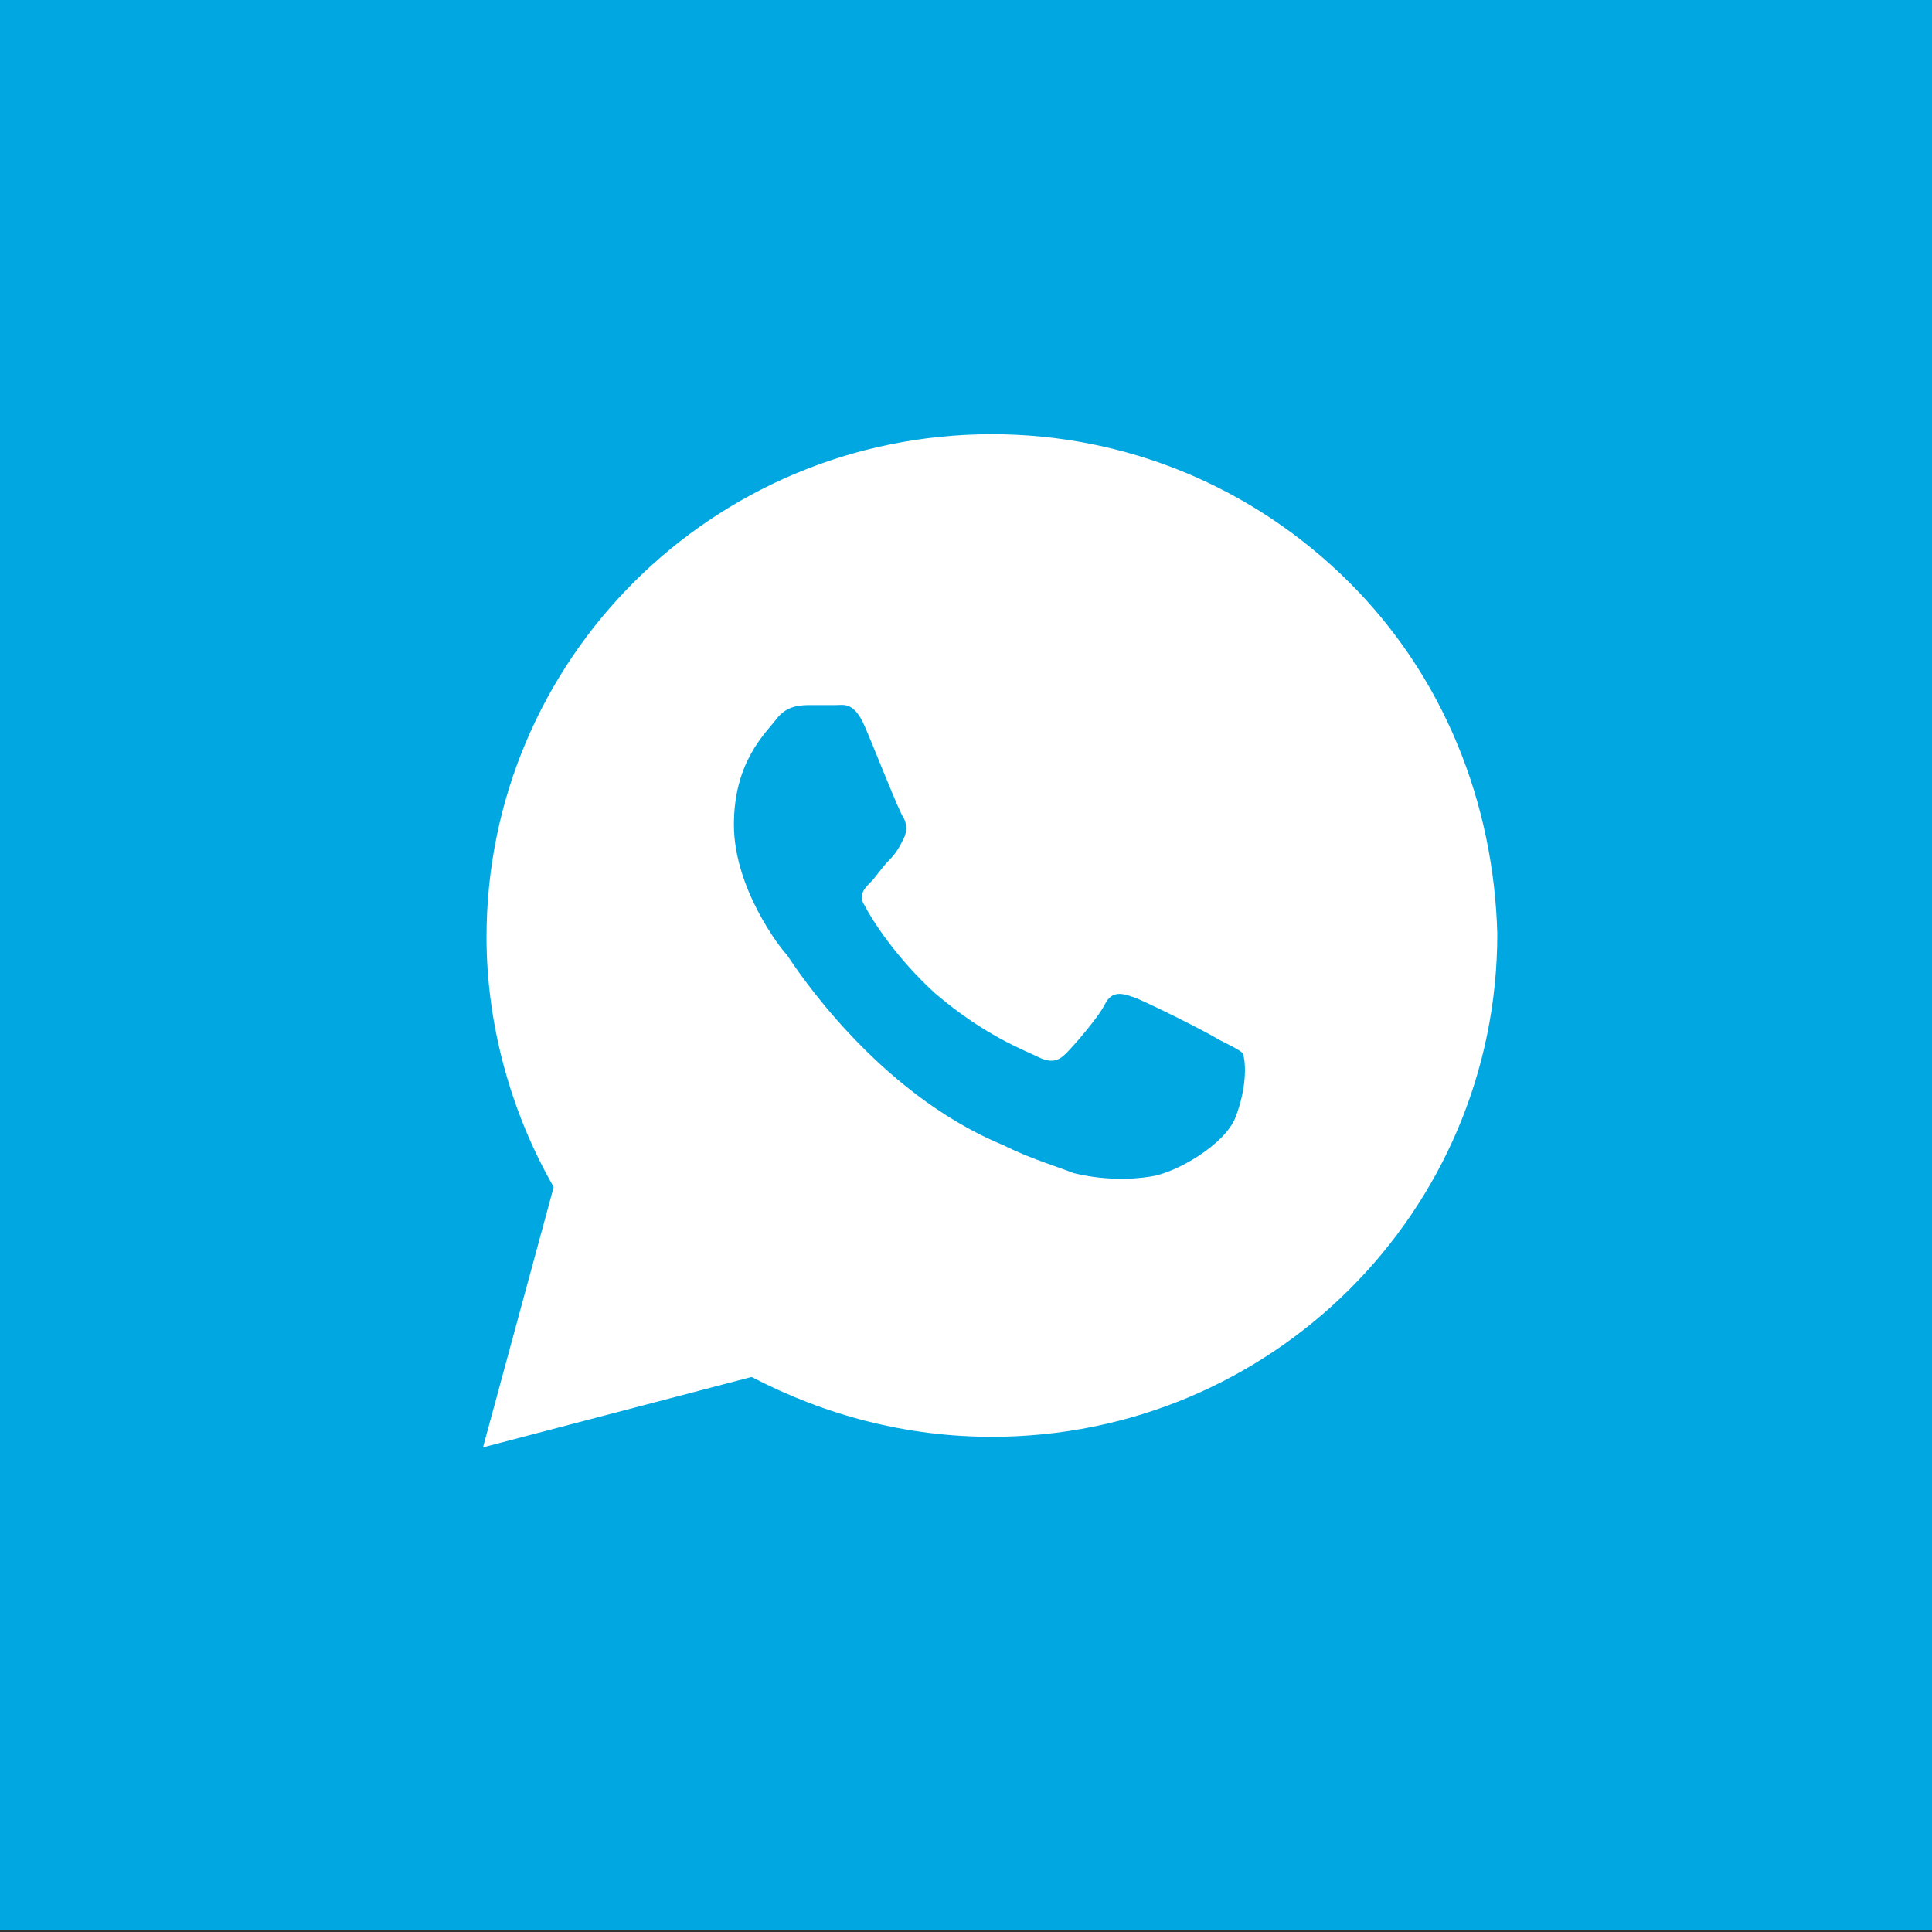
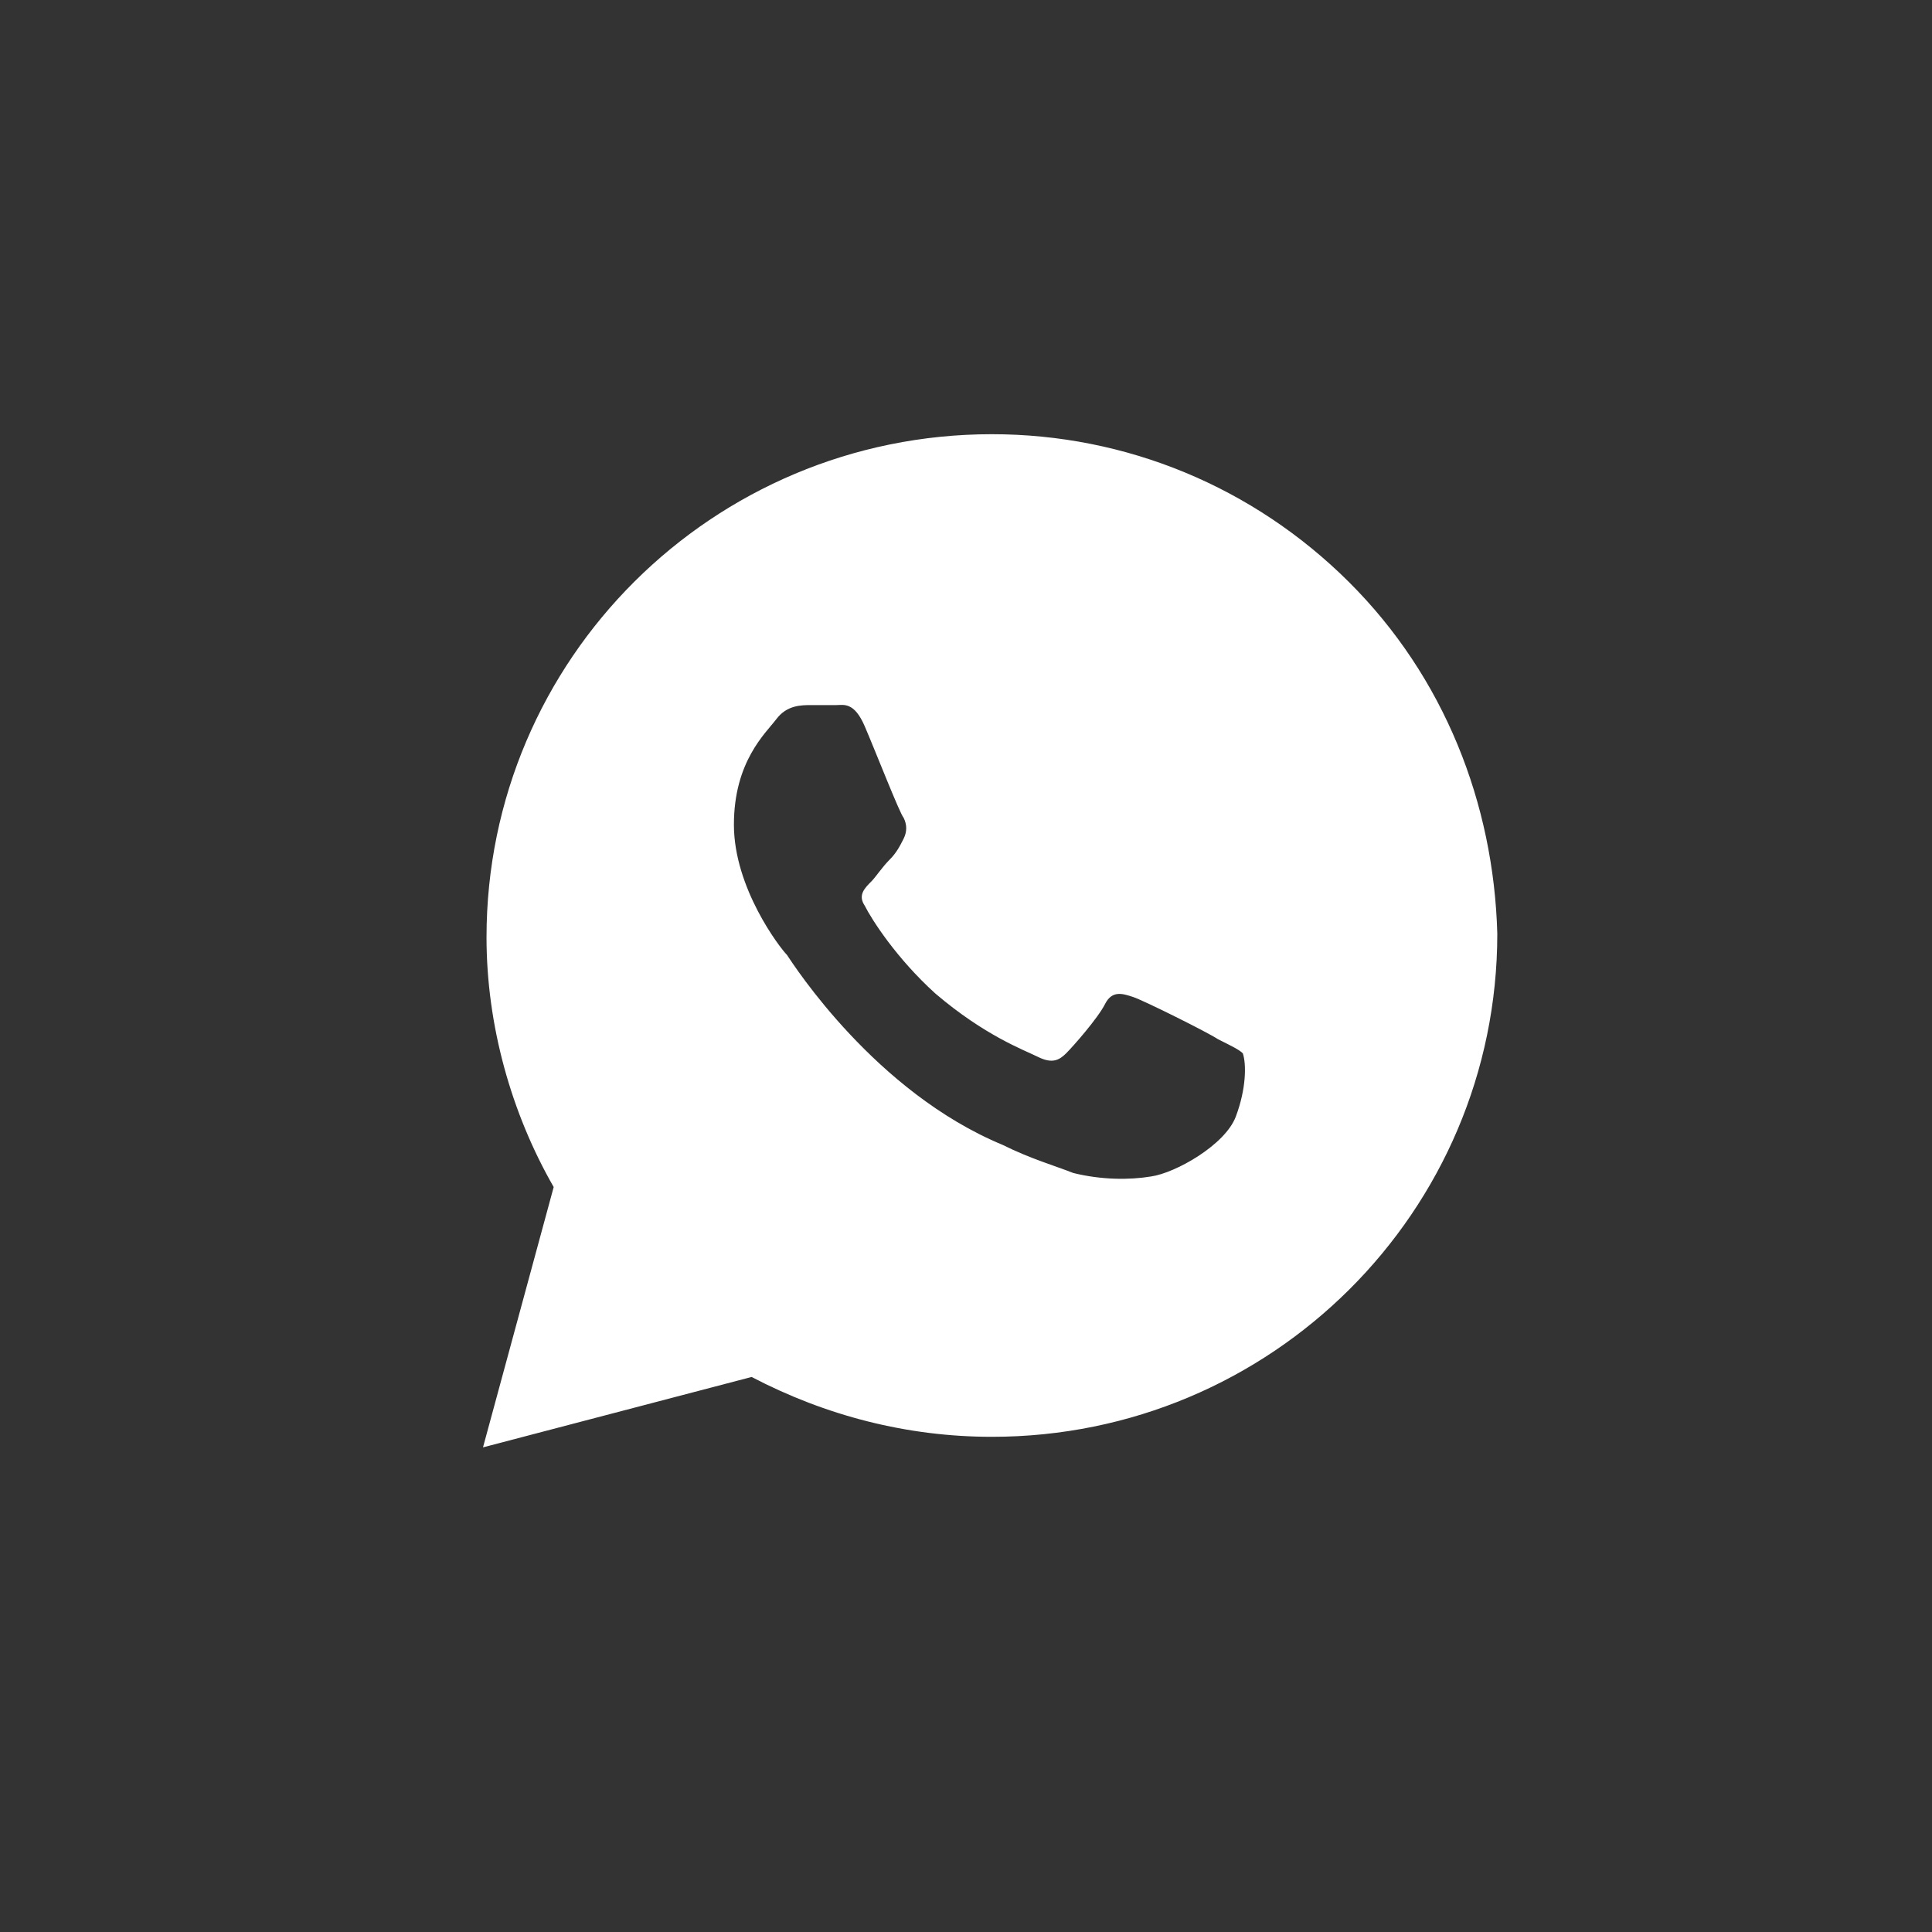
<svg xmlns="http://www.w3.org/2000/svg" width="39" height="39" viewBox="0 0 39 39" fill="none">
  <rect x="0" y="0" width="39" height="39" fill="#333333" stroke="none" />
-   <rect width="39" height="38.955" fill="#00A7E1" />
  <path d="M27.229 11.748C25.302 9.83 22.734 8.765 20.023 8.765C14.387 8.765 9.821 13.31 9.821 18.92C9.821 20.695 10.321 22.471 11.177 23.962L9.75 29.217L15.172 27.796C16.67 28.578 18.311 29.004 20.023 29.004C25.659 29.004 30.225 24.459 30.225 18.849C30.154 16.221 29.155 13.665 27.229 11.748ZM24.946 22.541C24.732 23.11 23.733 23.678 23.233 23.749C22.805 23.82 22.235 23.82 21.664 23.678C21.307 23.536 20.808 23.394 20.237 23.11C17.669 22.044 16.028 19.488 15.885 19.275C15.743 19.133 14.815 17.926 14.815 16.648C14.815 15.369 15.457 14.801 15.671 14.517C15.885 14.233 16.171 14.233 16.385 14.233C16.527 14.233 16.741 14.233 16.884 14.233C17.027 14.233 17.241 14.162 17.455 14.659C17.669 15.156 18.168 16.434 18.24 16.506C18.311 16.648 18.311 16.79 18.24 16.932C18.168 17.074 18.097 17.216 17.954 17.358C17.812 17.5 17.669 17.713 17.598 17.784C17.455 17.926 17.312 18.068 17.455 18.281C17.598 18.565 18.097 19.346 18.882 20.056C19.881 20.908 20.665 21.192 20.951 21.334C21.236 21.476 21.379 21.405 21.521 21.263C21.664 21.121 22.163 20.553 22.306 20.269C22.449 19.985 22.663 20.056 22.877 20.127C23.091 20.198 24.375 20.837 24.589 20.979C24.874 21.121 25.017 21.192 25.088 21.263C25.16 21.476 25.16 21.973 24.946 22.541Z" fill="white" />
</svg>